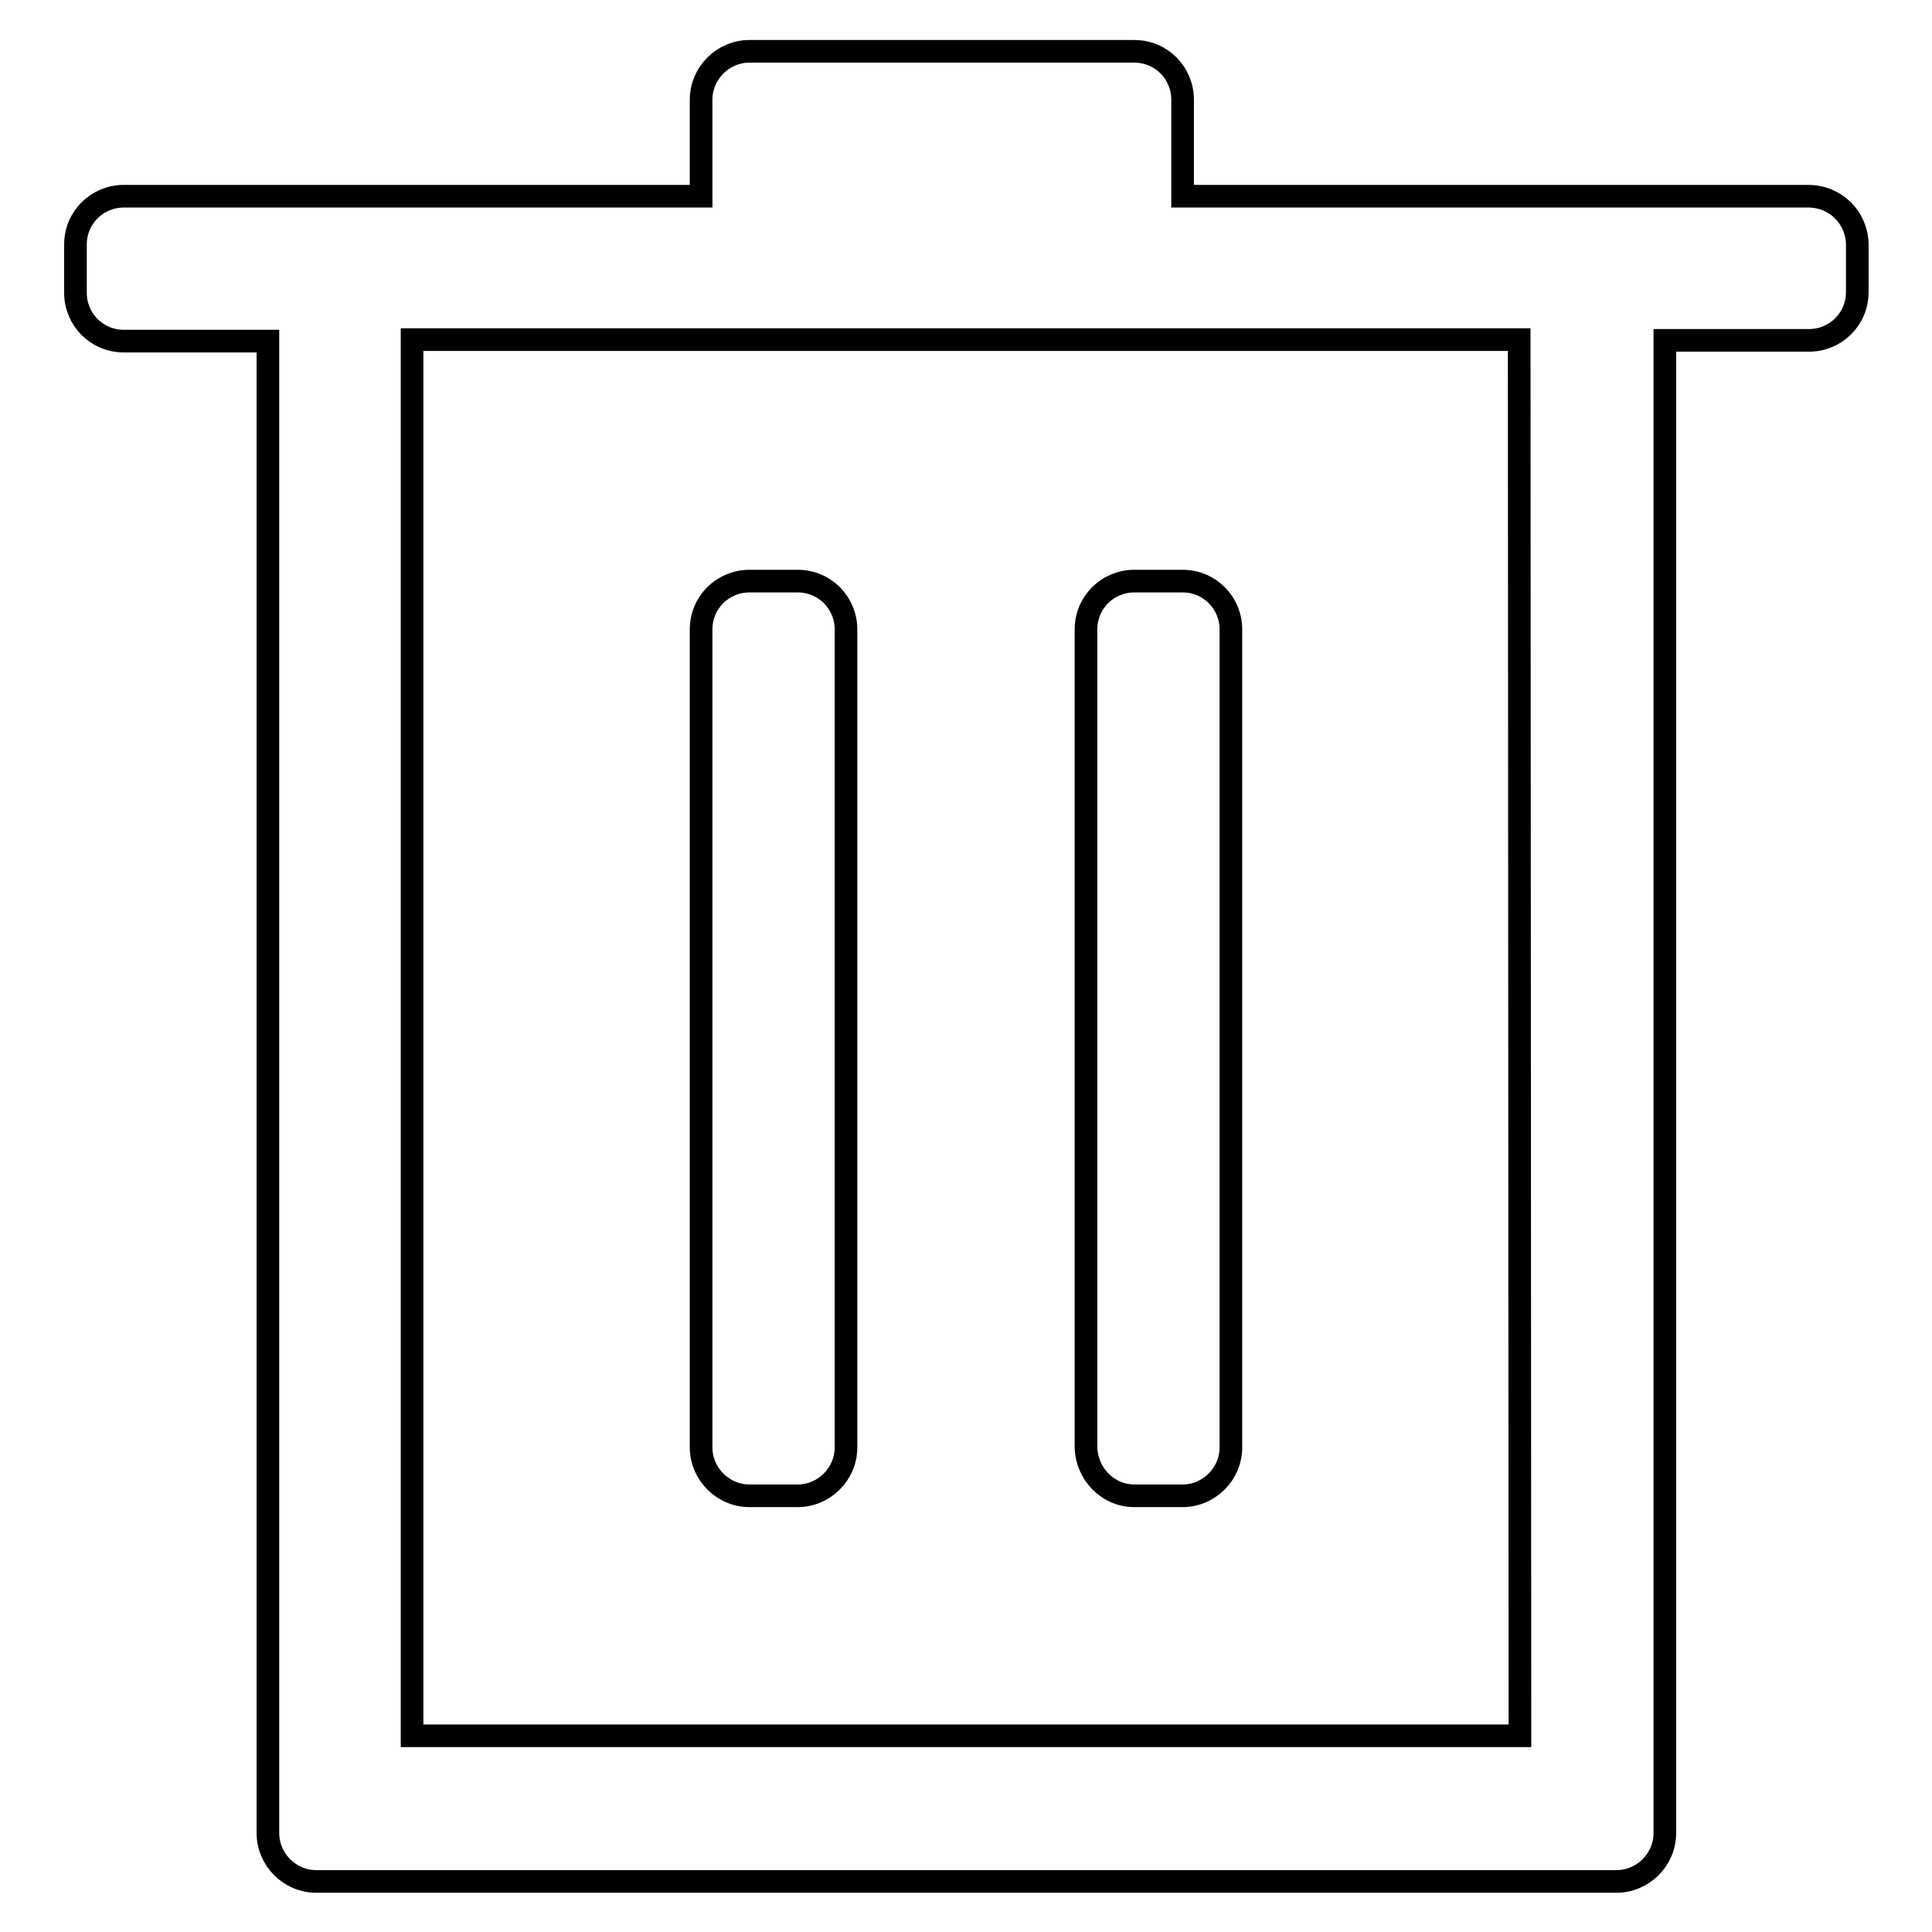
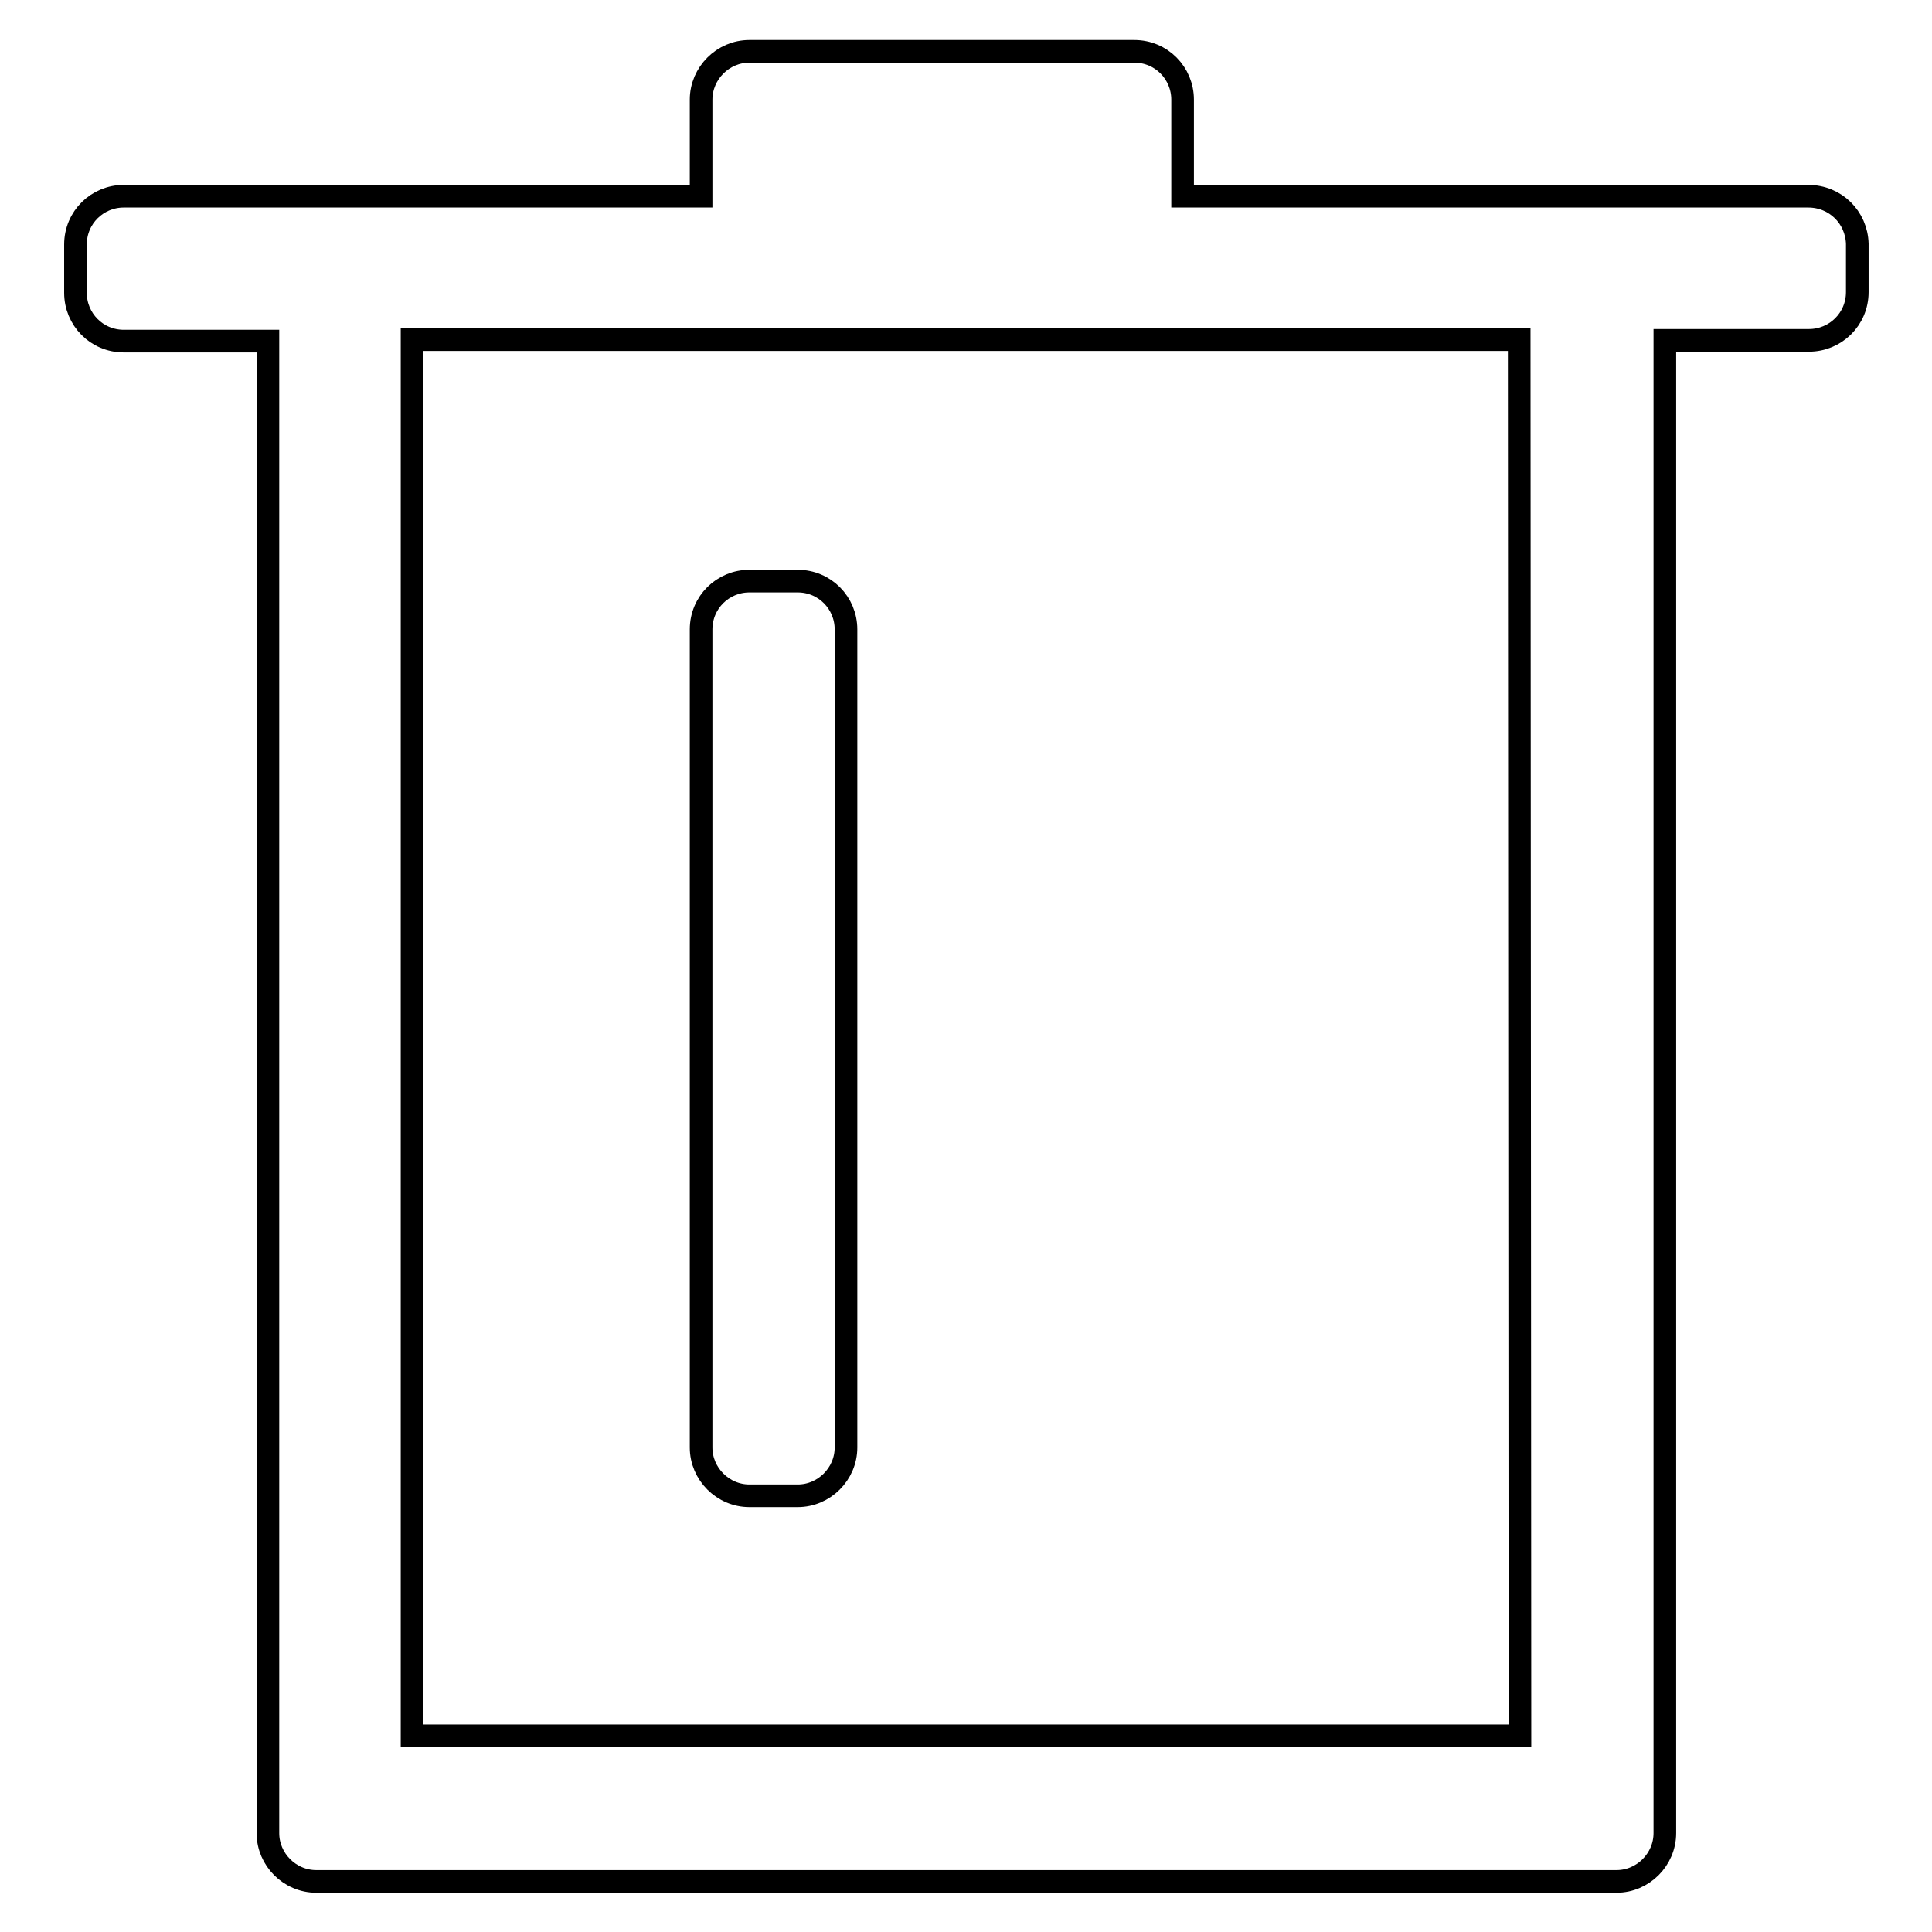
<svg xmlns="http://www.w3.org/2000/svg" version="1.1" x="0px" y="0px" viewBox="0 0 256 256" enable-background="new 0 0 256 256" xml:space="preserve">
  <g>
    <g>
      <path stroke-width="3" fill-opacity="0" stroke="#000000" d="M239.6,26h-82.9V13.2c0-3.5-2.8-6.4-6.4-6.4h-51c-3.5,0-6.4,2.9-6.4,6.4V26H16.4c-3.5,0-6.4,2.8-6.4,6.4v6.4c0,3.5,2.8,6.4,6.4,6.4h19.1v191.3v6.4c0,3.5,2.9,6.4,6.4,6.4h6.4h159.5h6.4c3.5,0,6.4-2.9,6.4-6.4v-6.4V45.1h19.1c3.5,0,6.4-2.8,6.4-6.4v-6.4C246,28.8,243.2,26,239.6,26z M201.4,230H54.6v-185h146.7L201.4,230L201.4,230z" />
-       <path stroke-width="3" fill-opacity="0" stroke="#000000" d="M150.3,198.2h6.4c3.5,0,6.4-2.9,6.4-6.4V83.4c0-3.5-2.8-6.4-6.4-6.4h-6.4c-3.5,0-6.4,2.8-6.4,6.4v108.4C144,195.3,146.8,198.2,150.3,198.2z" />
      <path stroke-width="3" fill-opacity="0" stroke="#000000" d="M99.3,198.2h6.4c3.5,0,6.4-2.9,6.4-6.4V83.4c0-3.5-2.8-6.4-6.4-6.4h-6.4c-3.5,0-6.4,2.8-6.4,6.4v108.4C92.9,195.3,95.8,198.2,99.3,198.2z" />
    </g>
  </g>
</svg>